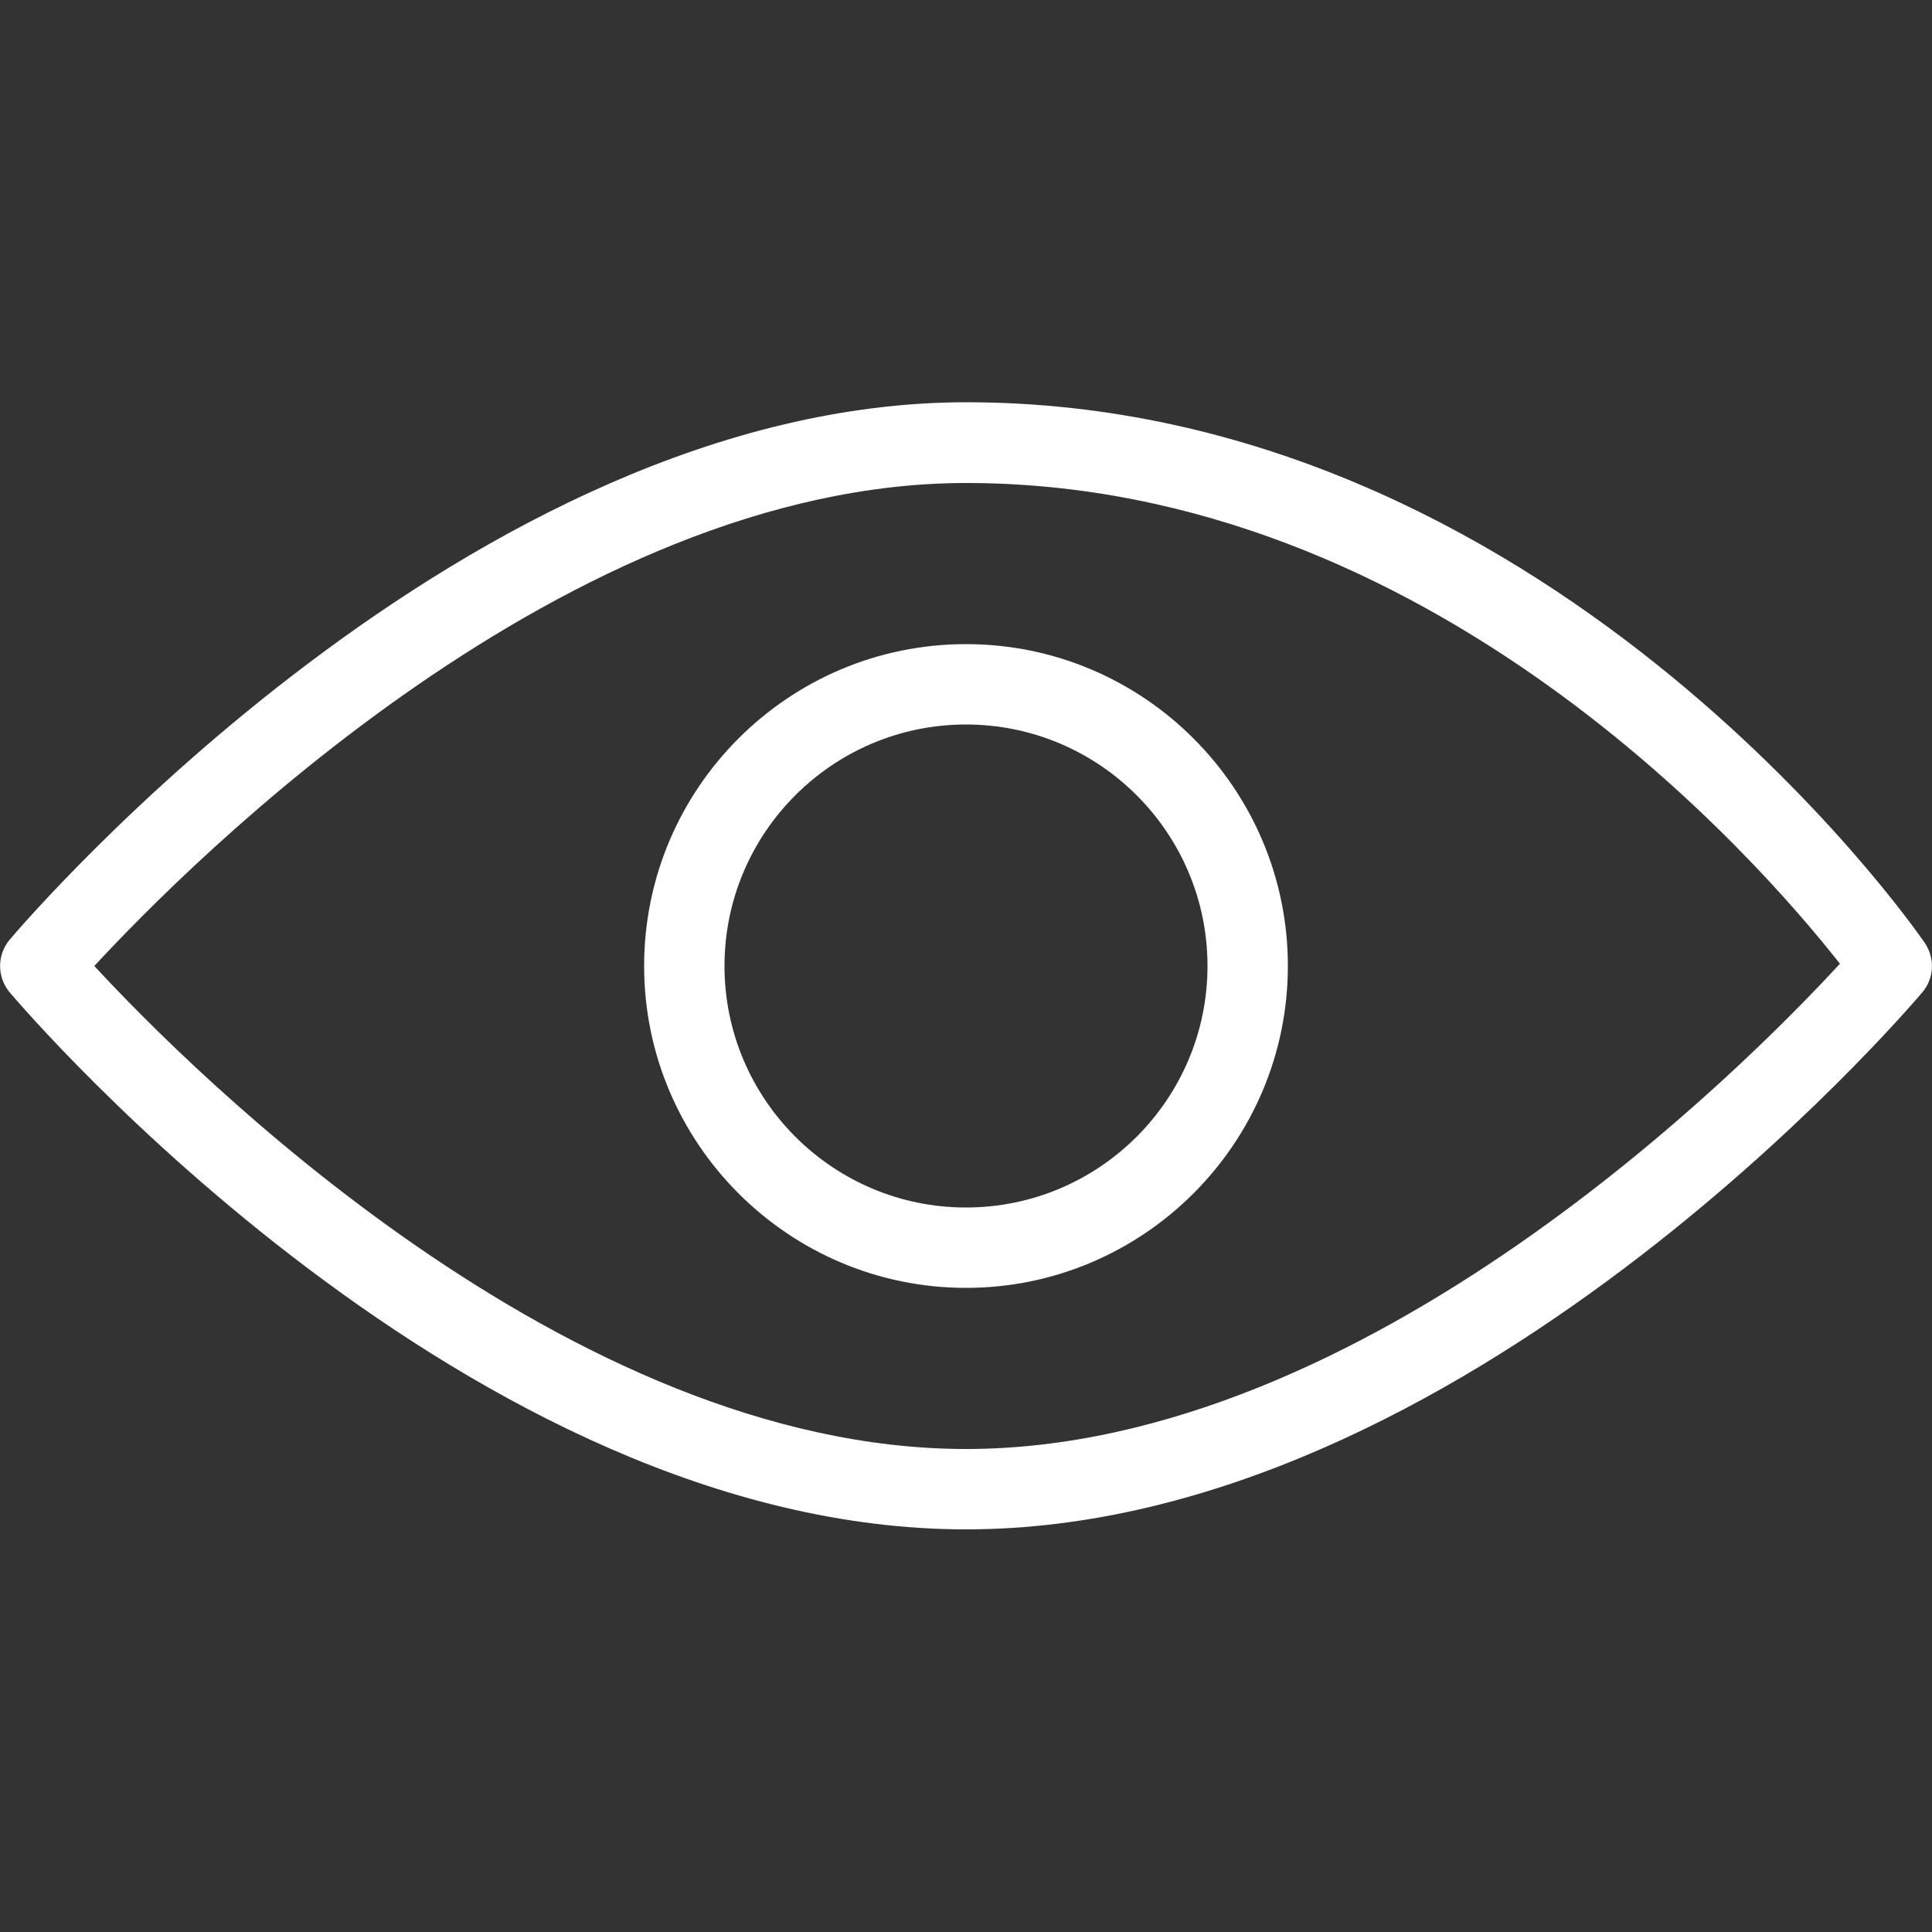
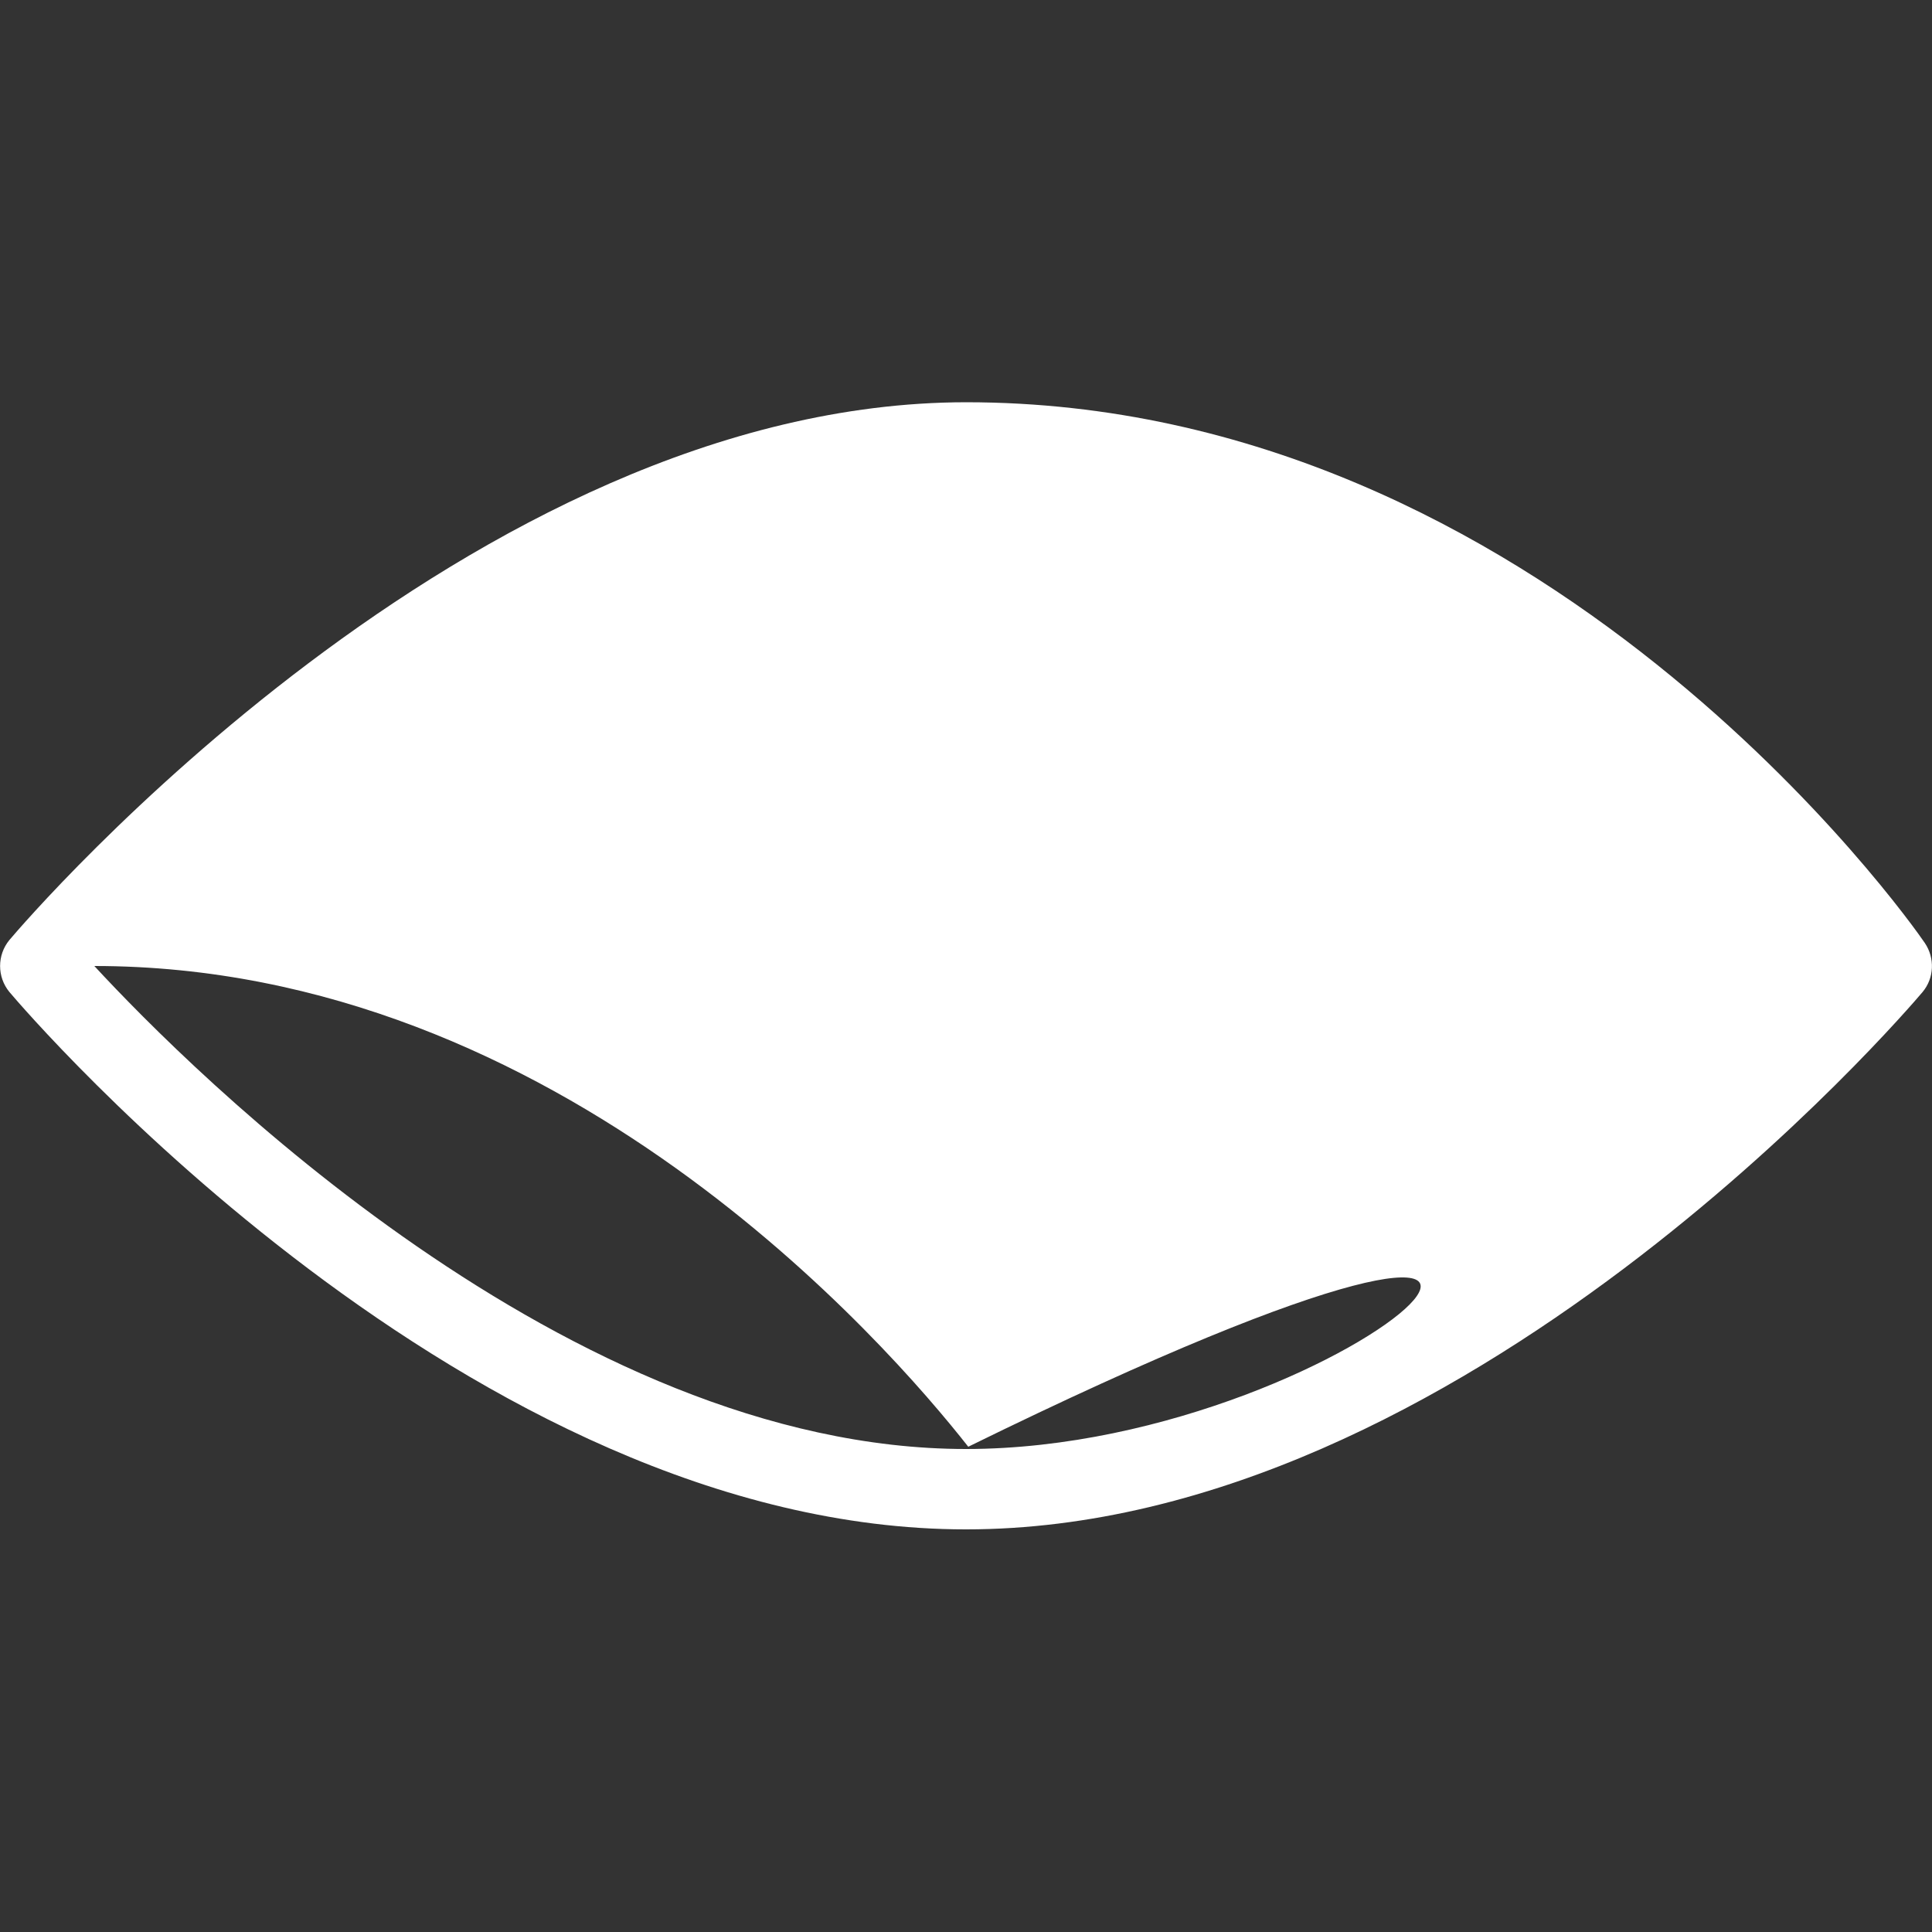
<svg xmlns="http://www.w3.org/2000/svg" version="1.1" id="Capa_1" x="0px" y="0px" viewBox="0 0 512 512" style="enable-background:new 0 0 512 512;" xml:space="preserve">
  <rect x="0" y="0" width="512" height="512" fill="#333333" stroke="none" />
  <style type="text/css">
	.st0{fill:#FFFFFF;}
</style>
  <g>
    <g>
-       <path class="st0" d="M510.1,249.9c-4-5.9-100.9-143.3-254.1-143.3C124.6,106.7,7.4,243.3,2.5,249.1c-3.3,4-3.3,9.8,0,13.8    c4.9,5.8,122,142.4,253.5,142.4s248.6-136.6,253.5-142.4C512.6,259.2,512.8,253.9,510.1,249.9z M256,384    C150.6,384,50.4,283.5,25,256c25.4-27.5,125.5-128,231-128c123.3,0,210.3,100.3,231.6,127.4C463,282.1,362.3,384,256,384z" />
+       <path class="st0" d="M510.1,249.9c-4-5.9-100.9-143.3-254.1-143.3C124.6,106.7,7.4,243.3,2.5,249.1c-3.3,4-3.3,9.8,0,13.8    c4.9,5.8,122,142.4,253.5,142.4s248.6-136.6,253.5-142.4C512.6,259.2,512.8,253.9,510.1,249.9z M256,384    C150.6,384,50.4,283.5,25,256c123.3,0,210.3,100.3,231.6,127.4C463,282.1,362.3,384,256,384z" />
    </g>
  </g>
  <g>
    <g>
-       <path class="st0" d="M256,170.7c-47.1,0-85.3,38.3-85.3,85.3s38.3,85.3,85.3,85.3s85.3-38.3,85.3-85.3S303.1,170.7,256,170.7z     M256,320c-35.3,0-64-28.7-64-64s28.7-64,64-64s64,28.7,64,64S291.3,320,256,320z" />
-     </g>
+       </g>
  </g>
</svg>